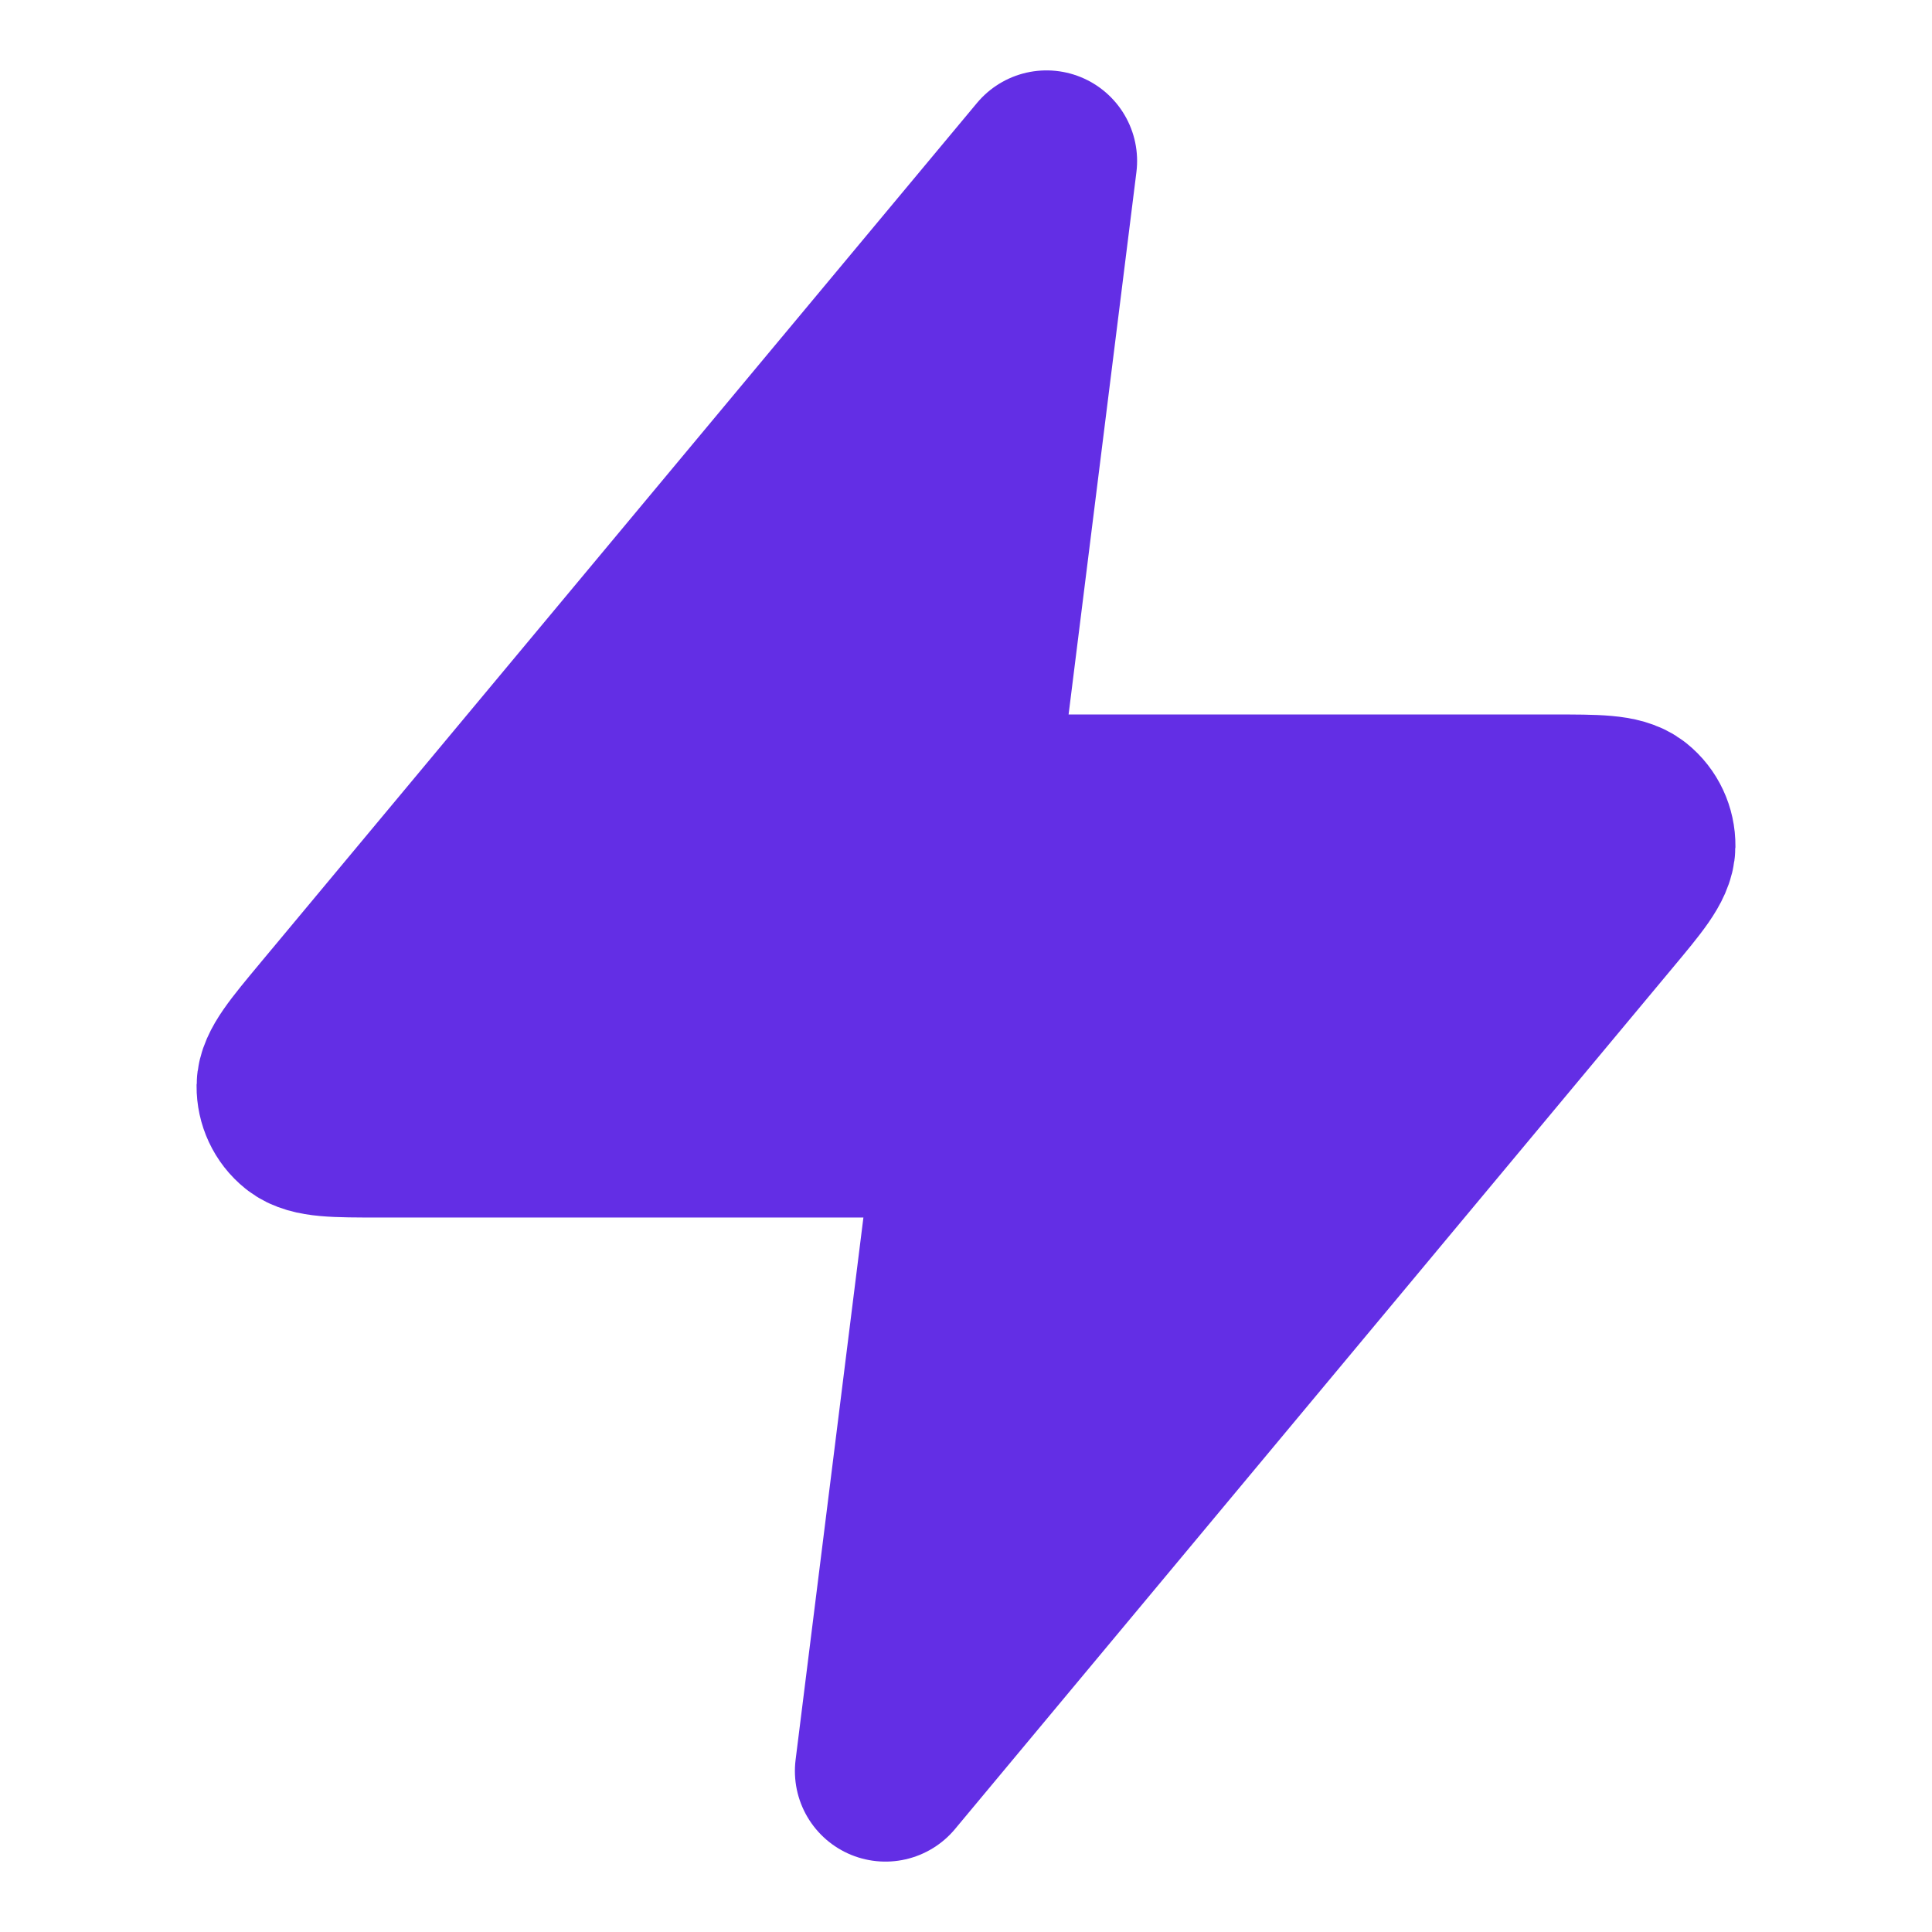
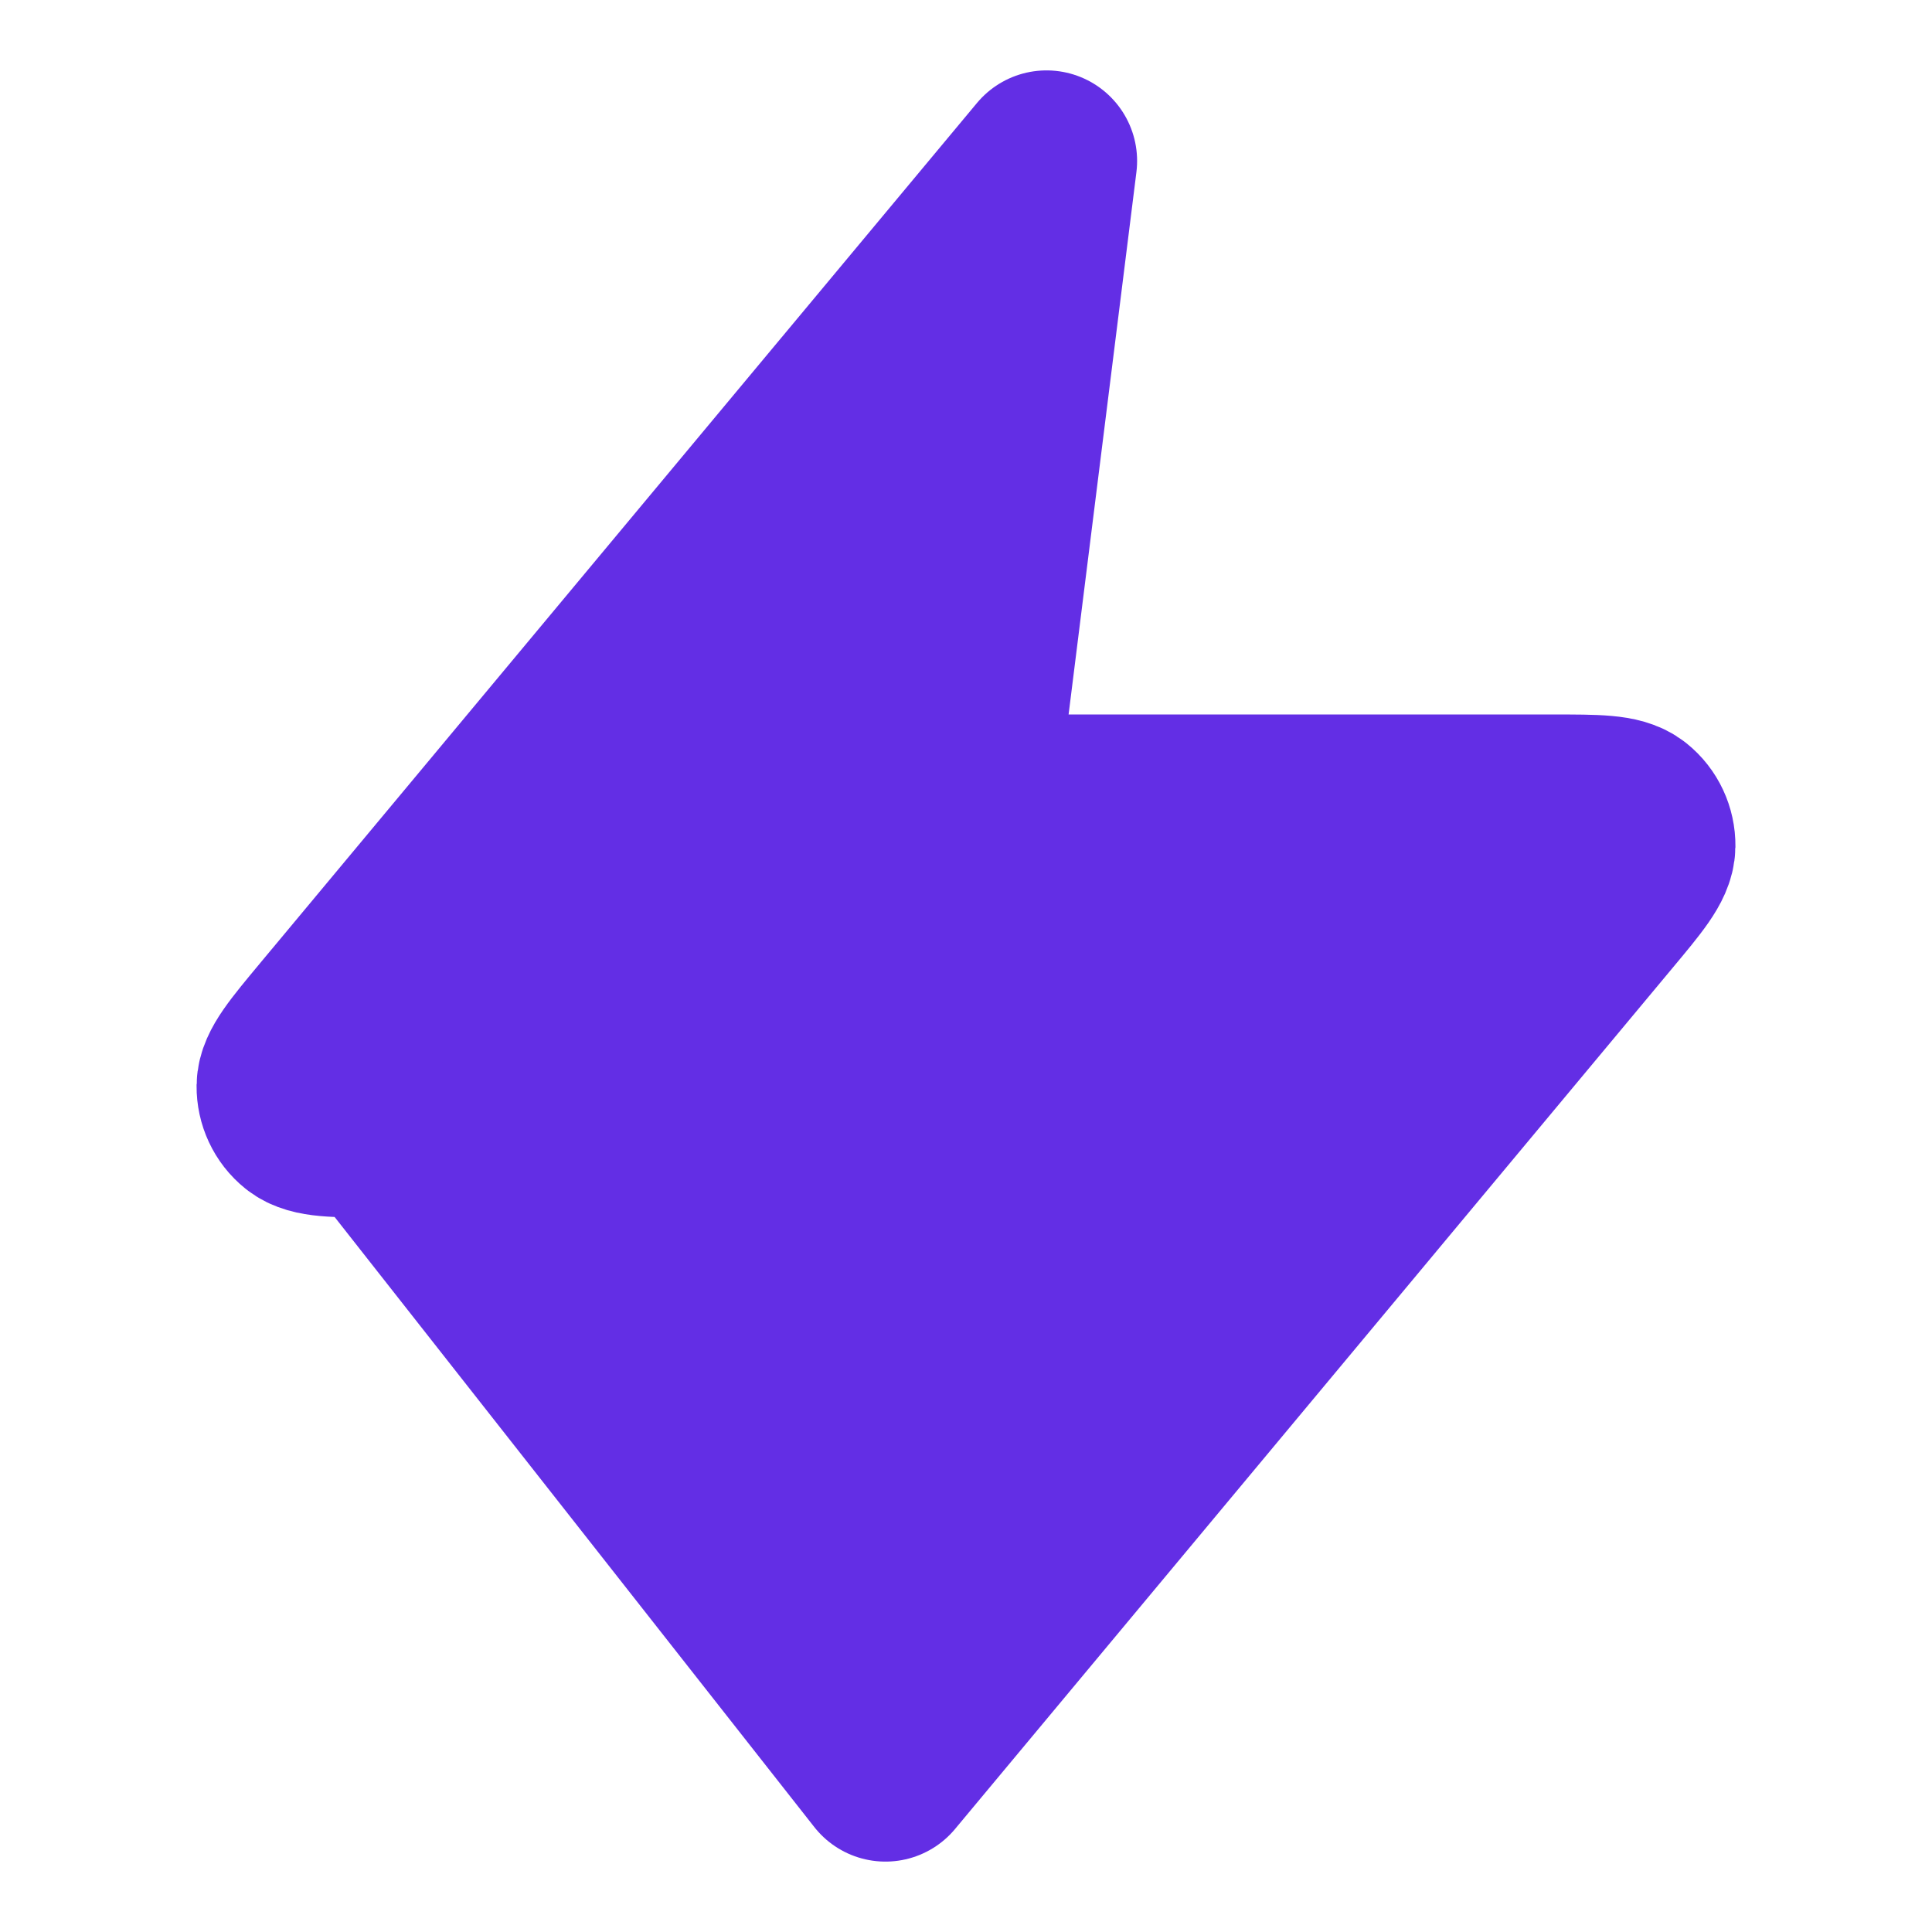
<svg xmlns="http://www.w3.org/2000/svg" width="16" height="16" viewBox="0 0 16 16" fill="none">
-   <path d="M8.667 1.333L2.729 8.458C2.496 8.738 2.38 8.877 2.378 8.995C2.377 9.097 2.422 9.195 2.502 9.259C2.594 9.333 2.775 9.333 3.139 9.333H8L7.333 14.667L13.271 7.541C13.504 7.262 13.62 7.123 13.622 7.005C13.623 6.903 13.578 6.805 13.498 6.741C13.406 6.667 13.225 6.667 12.861 6.667H8L8.667 1.333Z" fill="#632EE5" stroke="#632EE5" stroke-width="1.5" stroke-linecap="round" stroke-linejoin="round" />
+   <path d="M8.667 1.333L2.729 8.458C2.496 8.738 2.38 8.877 2.378 8.995C2.377 9.097 2.422 9.195 2.502 9.259C2.594 9.333 2.775 9.333 3.139 9.333L7.333 14.667L13.271 7.541C13.504 7.262 13.62 7.123 13.622 7.005C13.623 6.903 13.578 6.805 13.498 6.741C13.406 6.667 13.225 6.667 12.861 6.667H8L8.667 1.333Z" fill="#632EE5" stroke="#632EE5" stroke-width="1.5" stroke-linecap="round" stroke-linejoin="round" />
</svg>